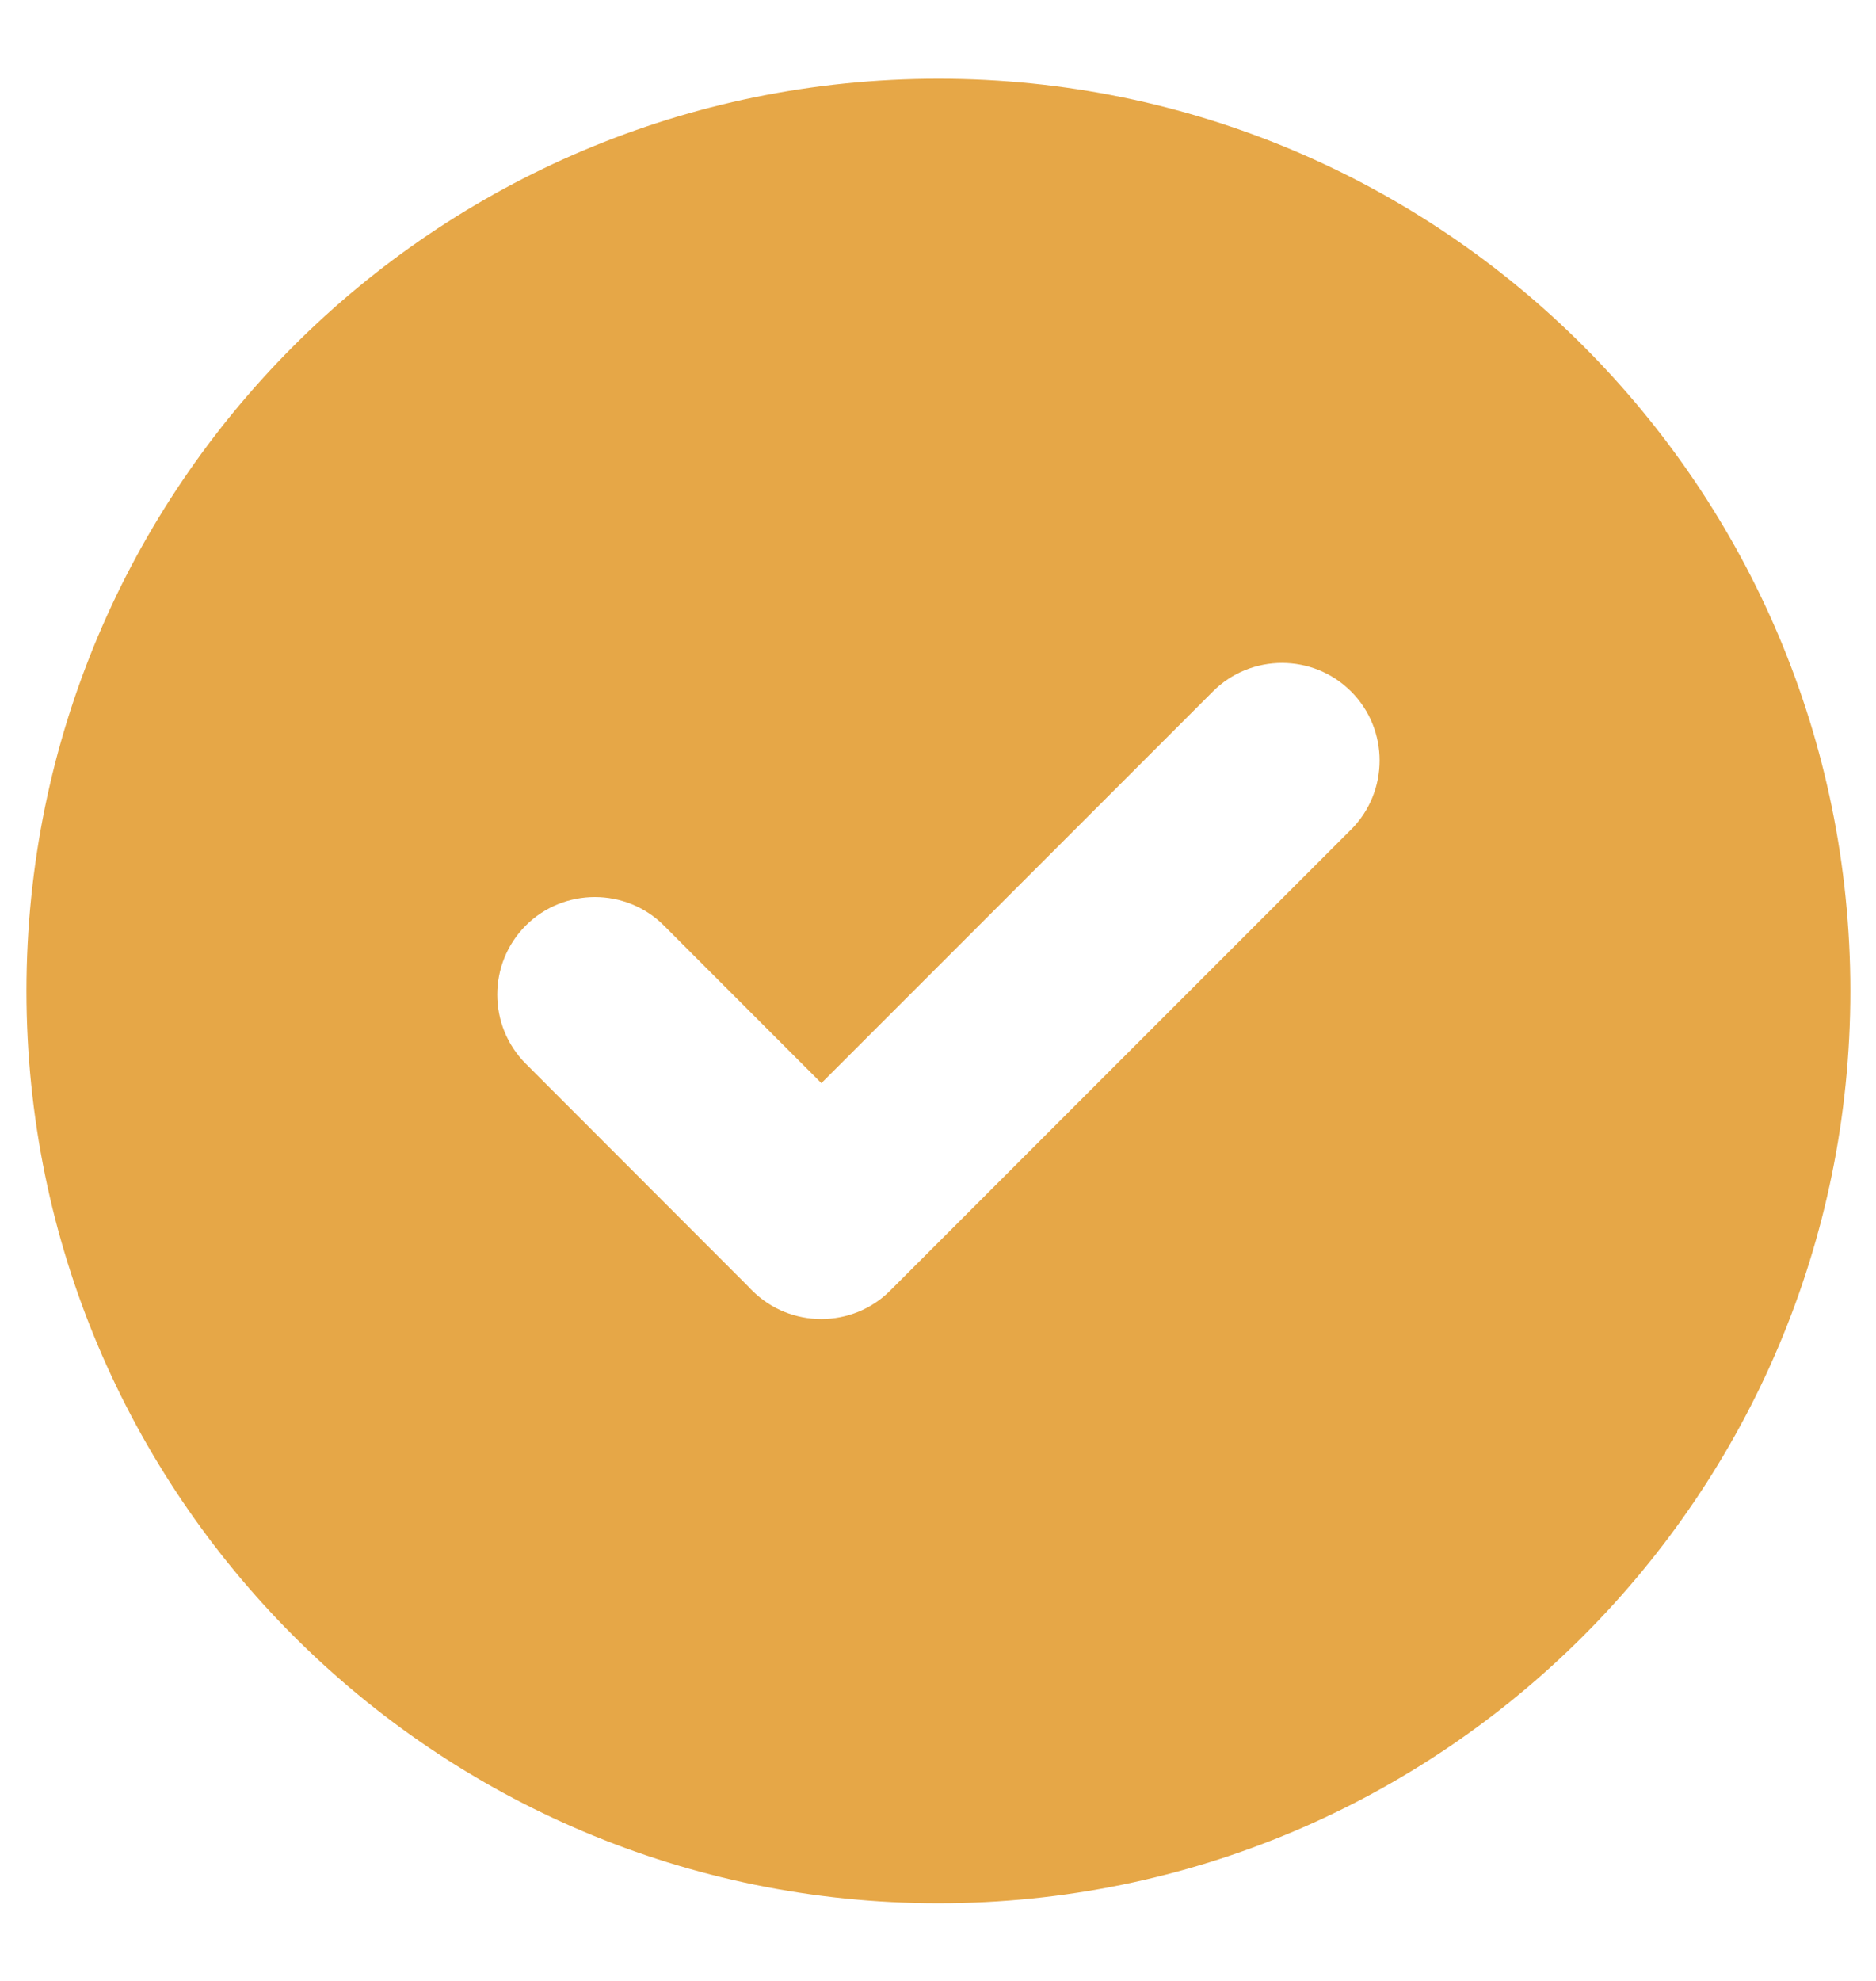
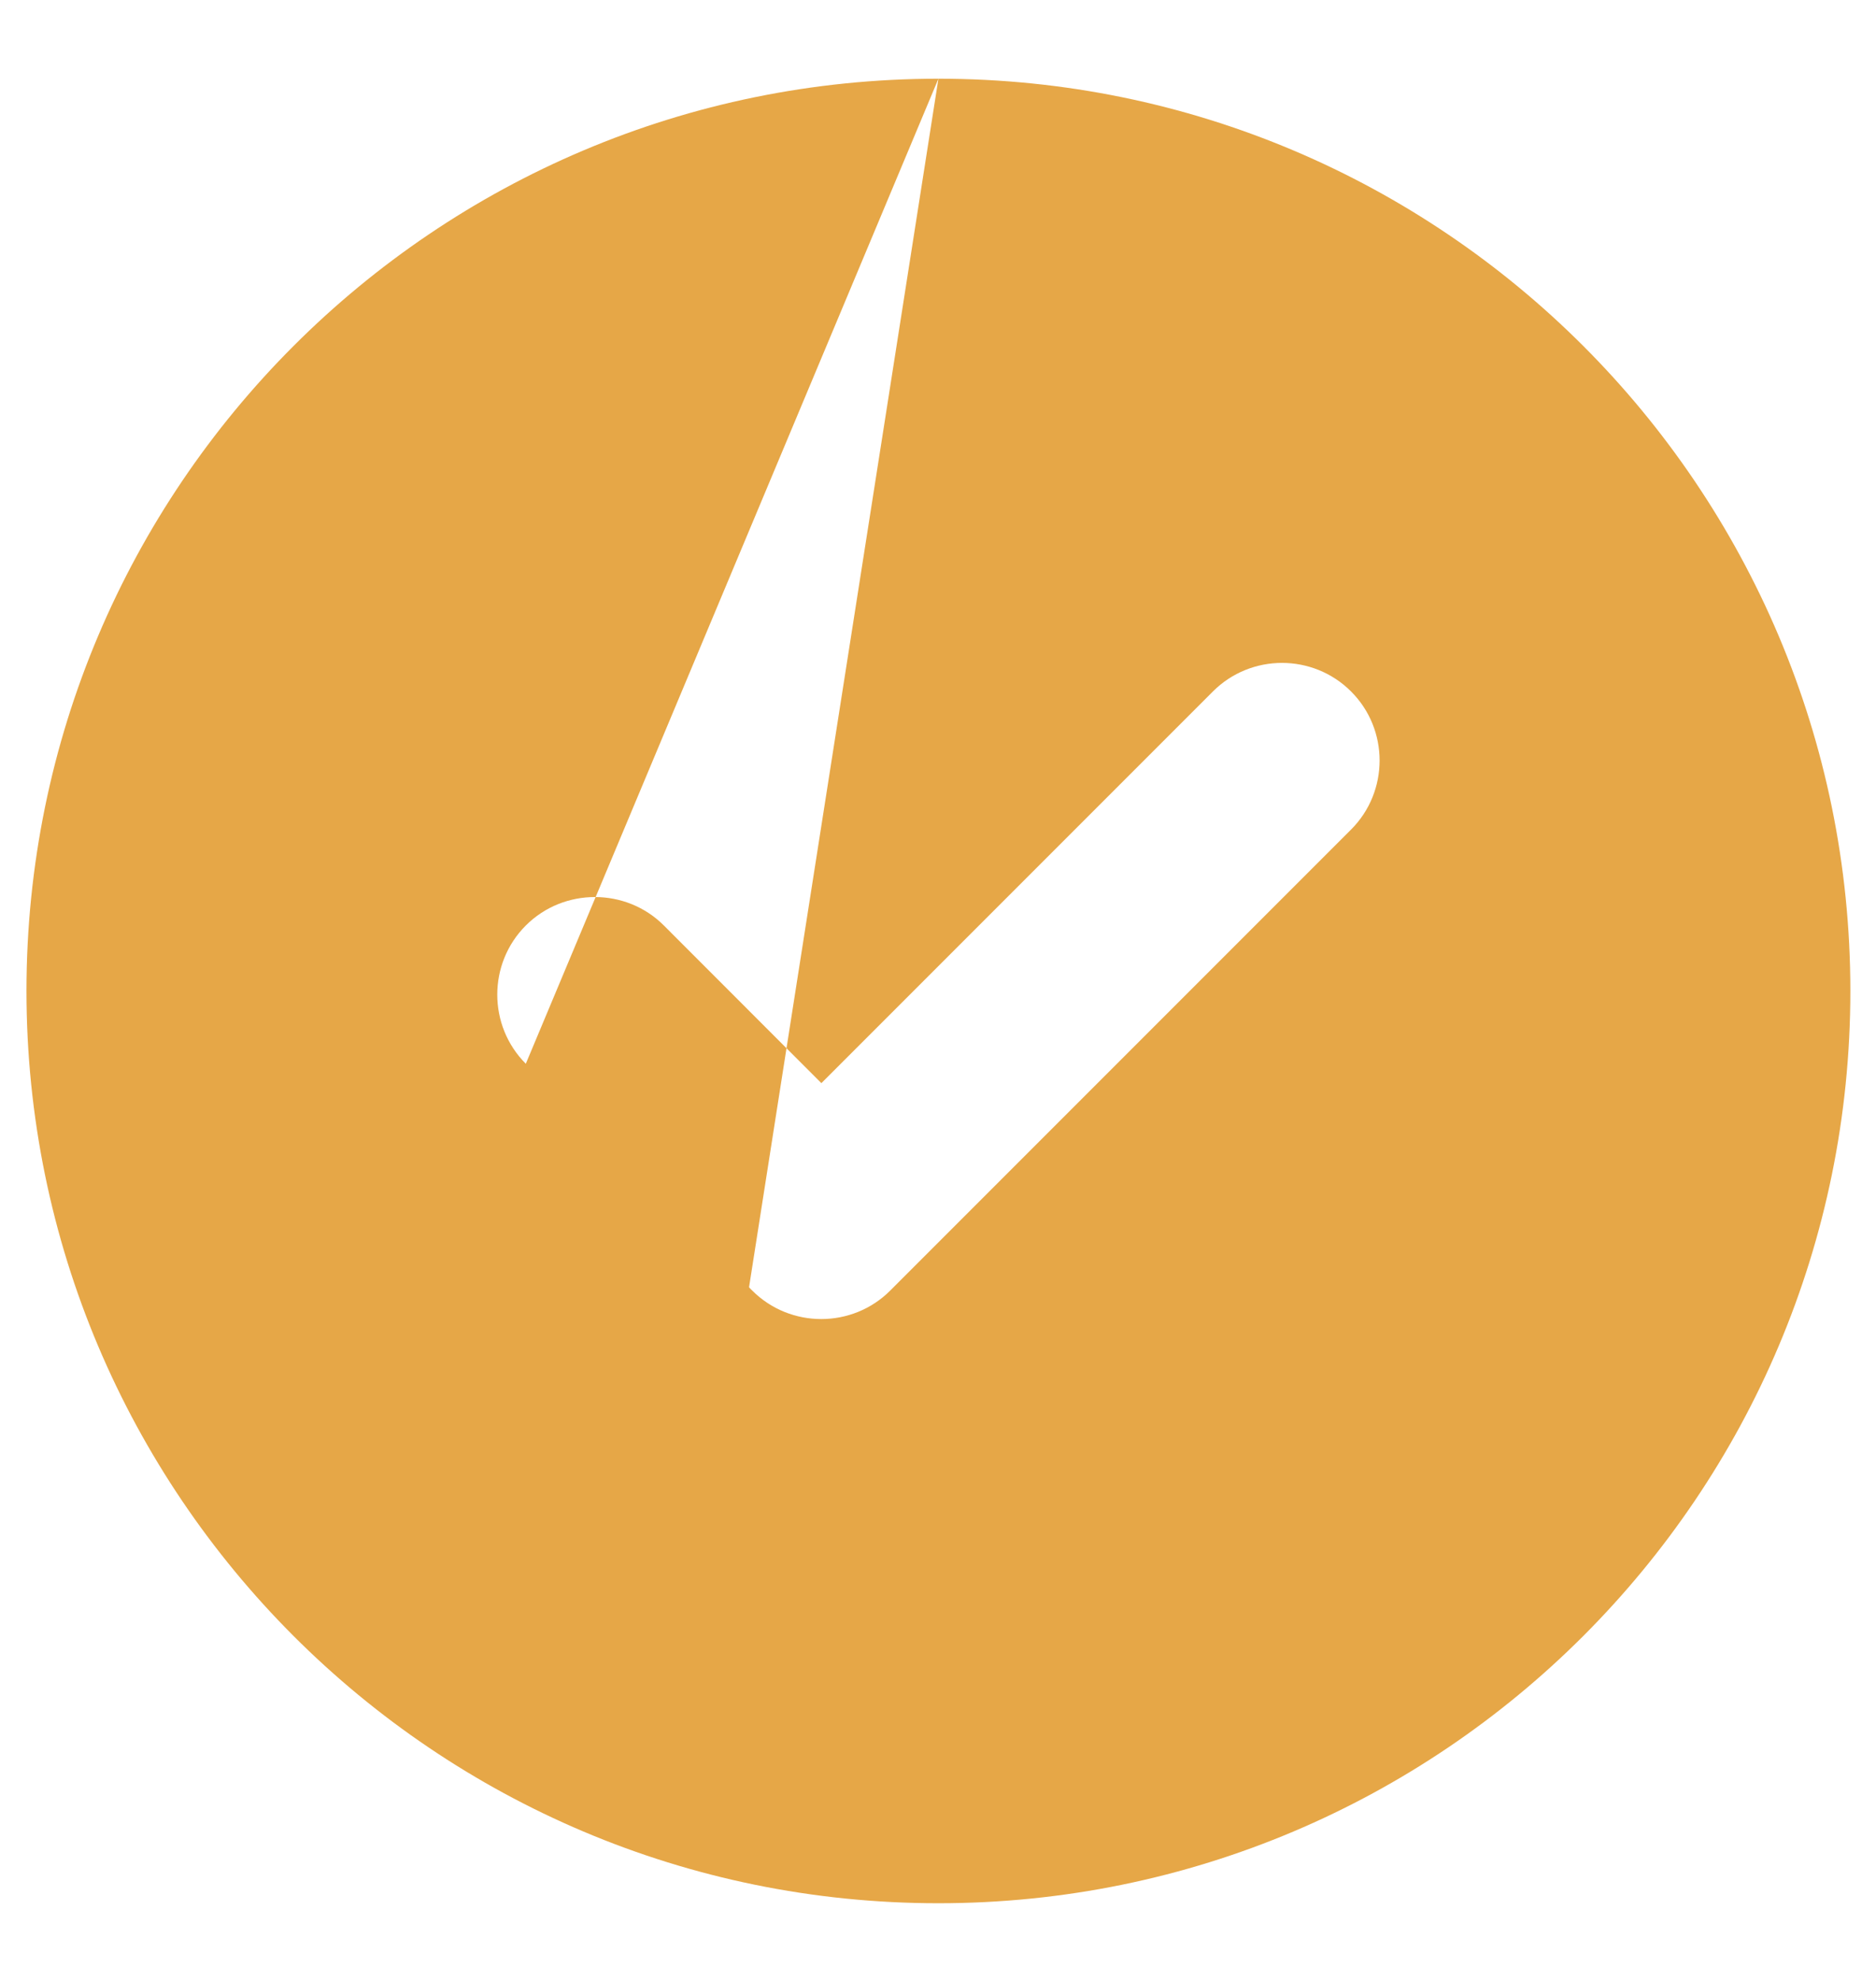
<svg xmlns="http://www.w3.org/2000/svg" width="18" height="19" viewBox="0 0 18 19" fill="none">
-   <path fill-rule="evenodd" clip-rule="evenodd" d="M9.004 0.755C13.836 0.755 17.754 4.673 17.754 9.505C17.754 14.337 13.836 18.255 9.004 18.255C4.172 18.255 0.254 14.337 0.254 9.505C0.254 4.673 4.172 0.755 9.004 0.755ZM7.187 12.347L5.045 10.203C4.68 9.838 4.68 9.242 5.045 8.877C5.41 8.512 6.008 8.514 6.37 8.877L7.881 10.389L11.638 6.632C12.003 6.267 12.598 6.267 12.963 6.632C13.329 6.997 13.328 7.593 12.963 7.957L8.542 12.378C8.178 12.743 7.582 12.743 7.217 12.378C7.206 12.368 7.197 12.358 7.187 12.347Z" fill="#E6A747" />
+   <path fill-rule="evenodd" clip-rule="evenodd" d="M9.004 0.755C13.836 0.755 17.754 4.673 17.754 9.505C17.754 14.337 13.836 18.255 9.004 18.255C4.172 18.255 0.254 14.337 0.254 9.505C0.254 4.673 4.172 0.755 9.004 0.755ZL5.045 10.203C4.68 9.838 4.68 9.242 5.045 8.877C5.41 8.512 6.008 8.514 6.37 8.877L7.881 10.389L11.638 6.632C12.003 6.267 12.598 6.267 12.963 6.632C13.329 6.997 13.328 7.593 12.963 7.957L8.542 12.378C8.178 12.743 7.582 12.743 7.217 12.378C7.206 12.368 7.197 12.358 7.187 12.347Z" fill="#E6A747" />
</svg>